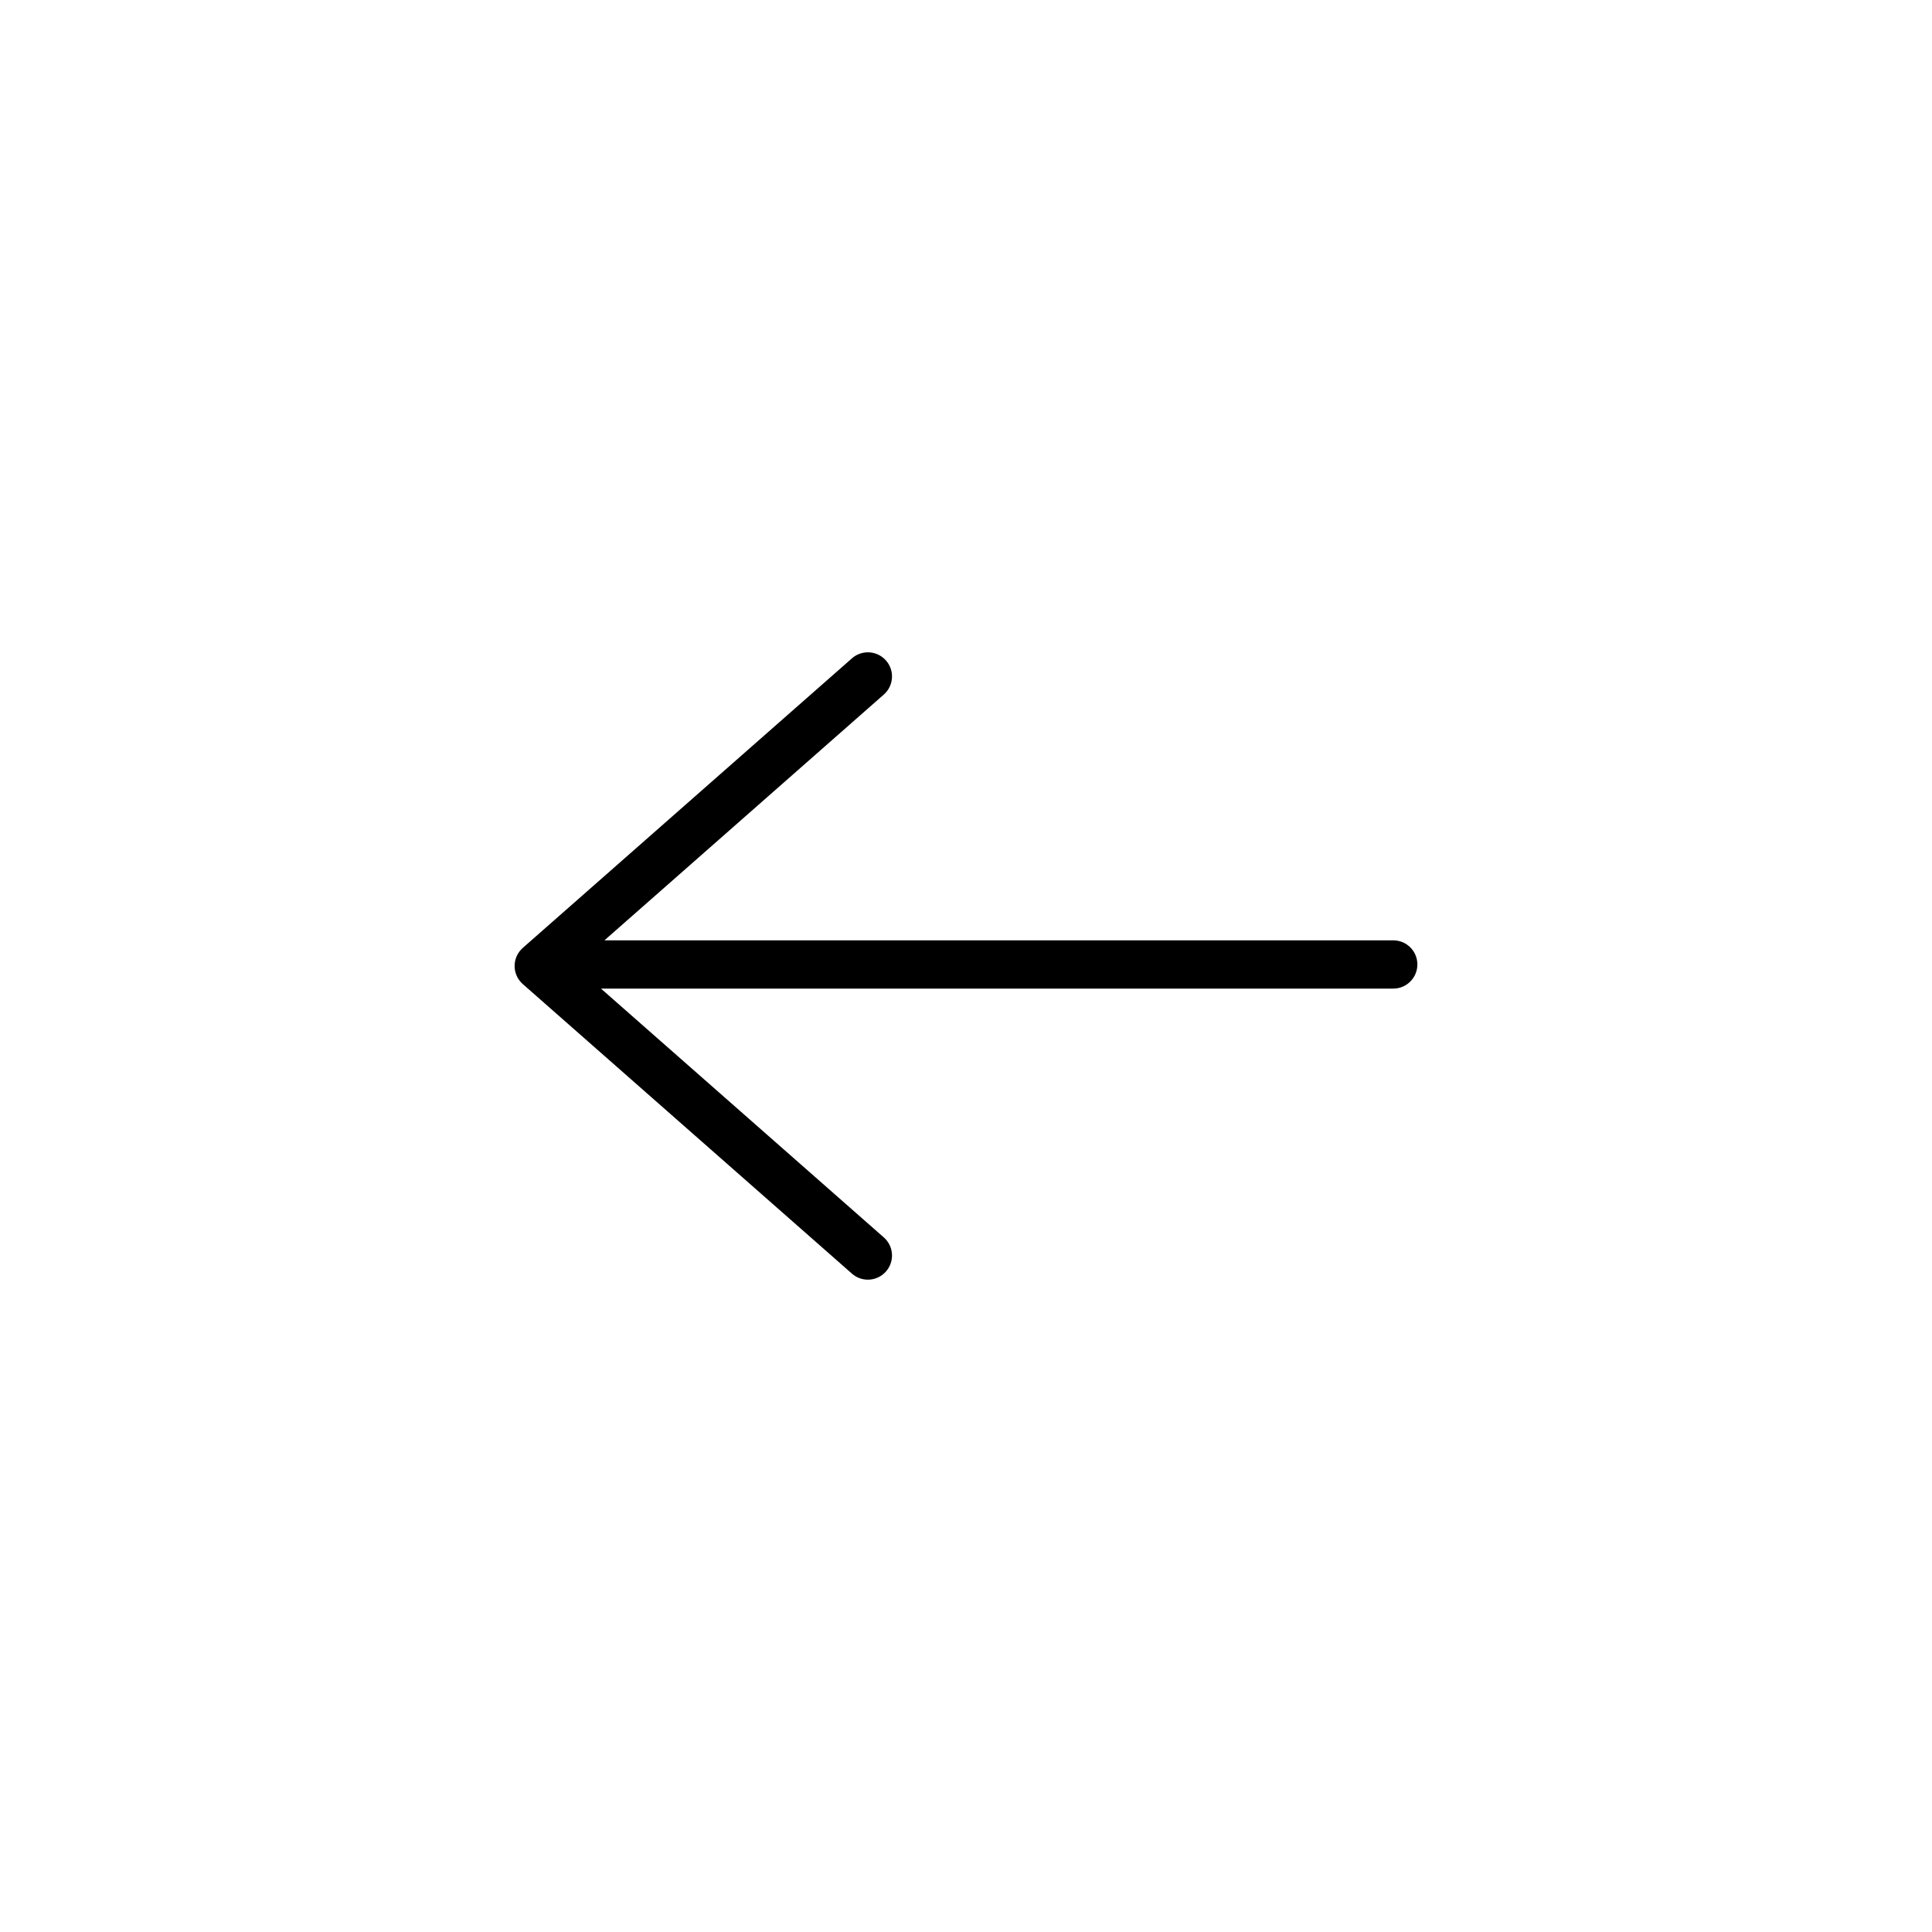
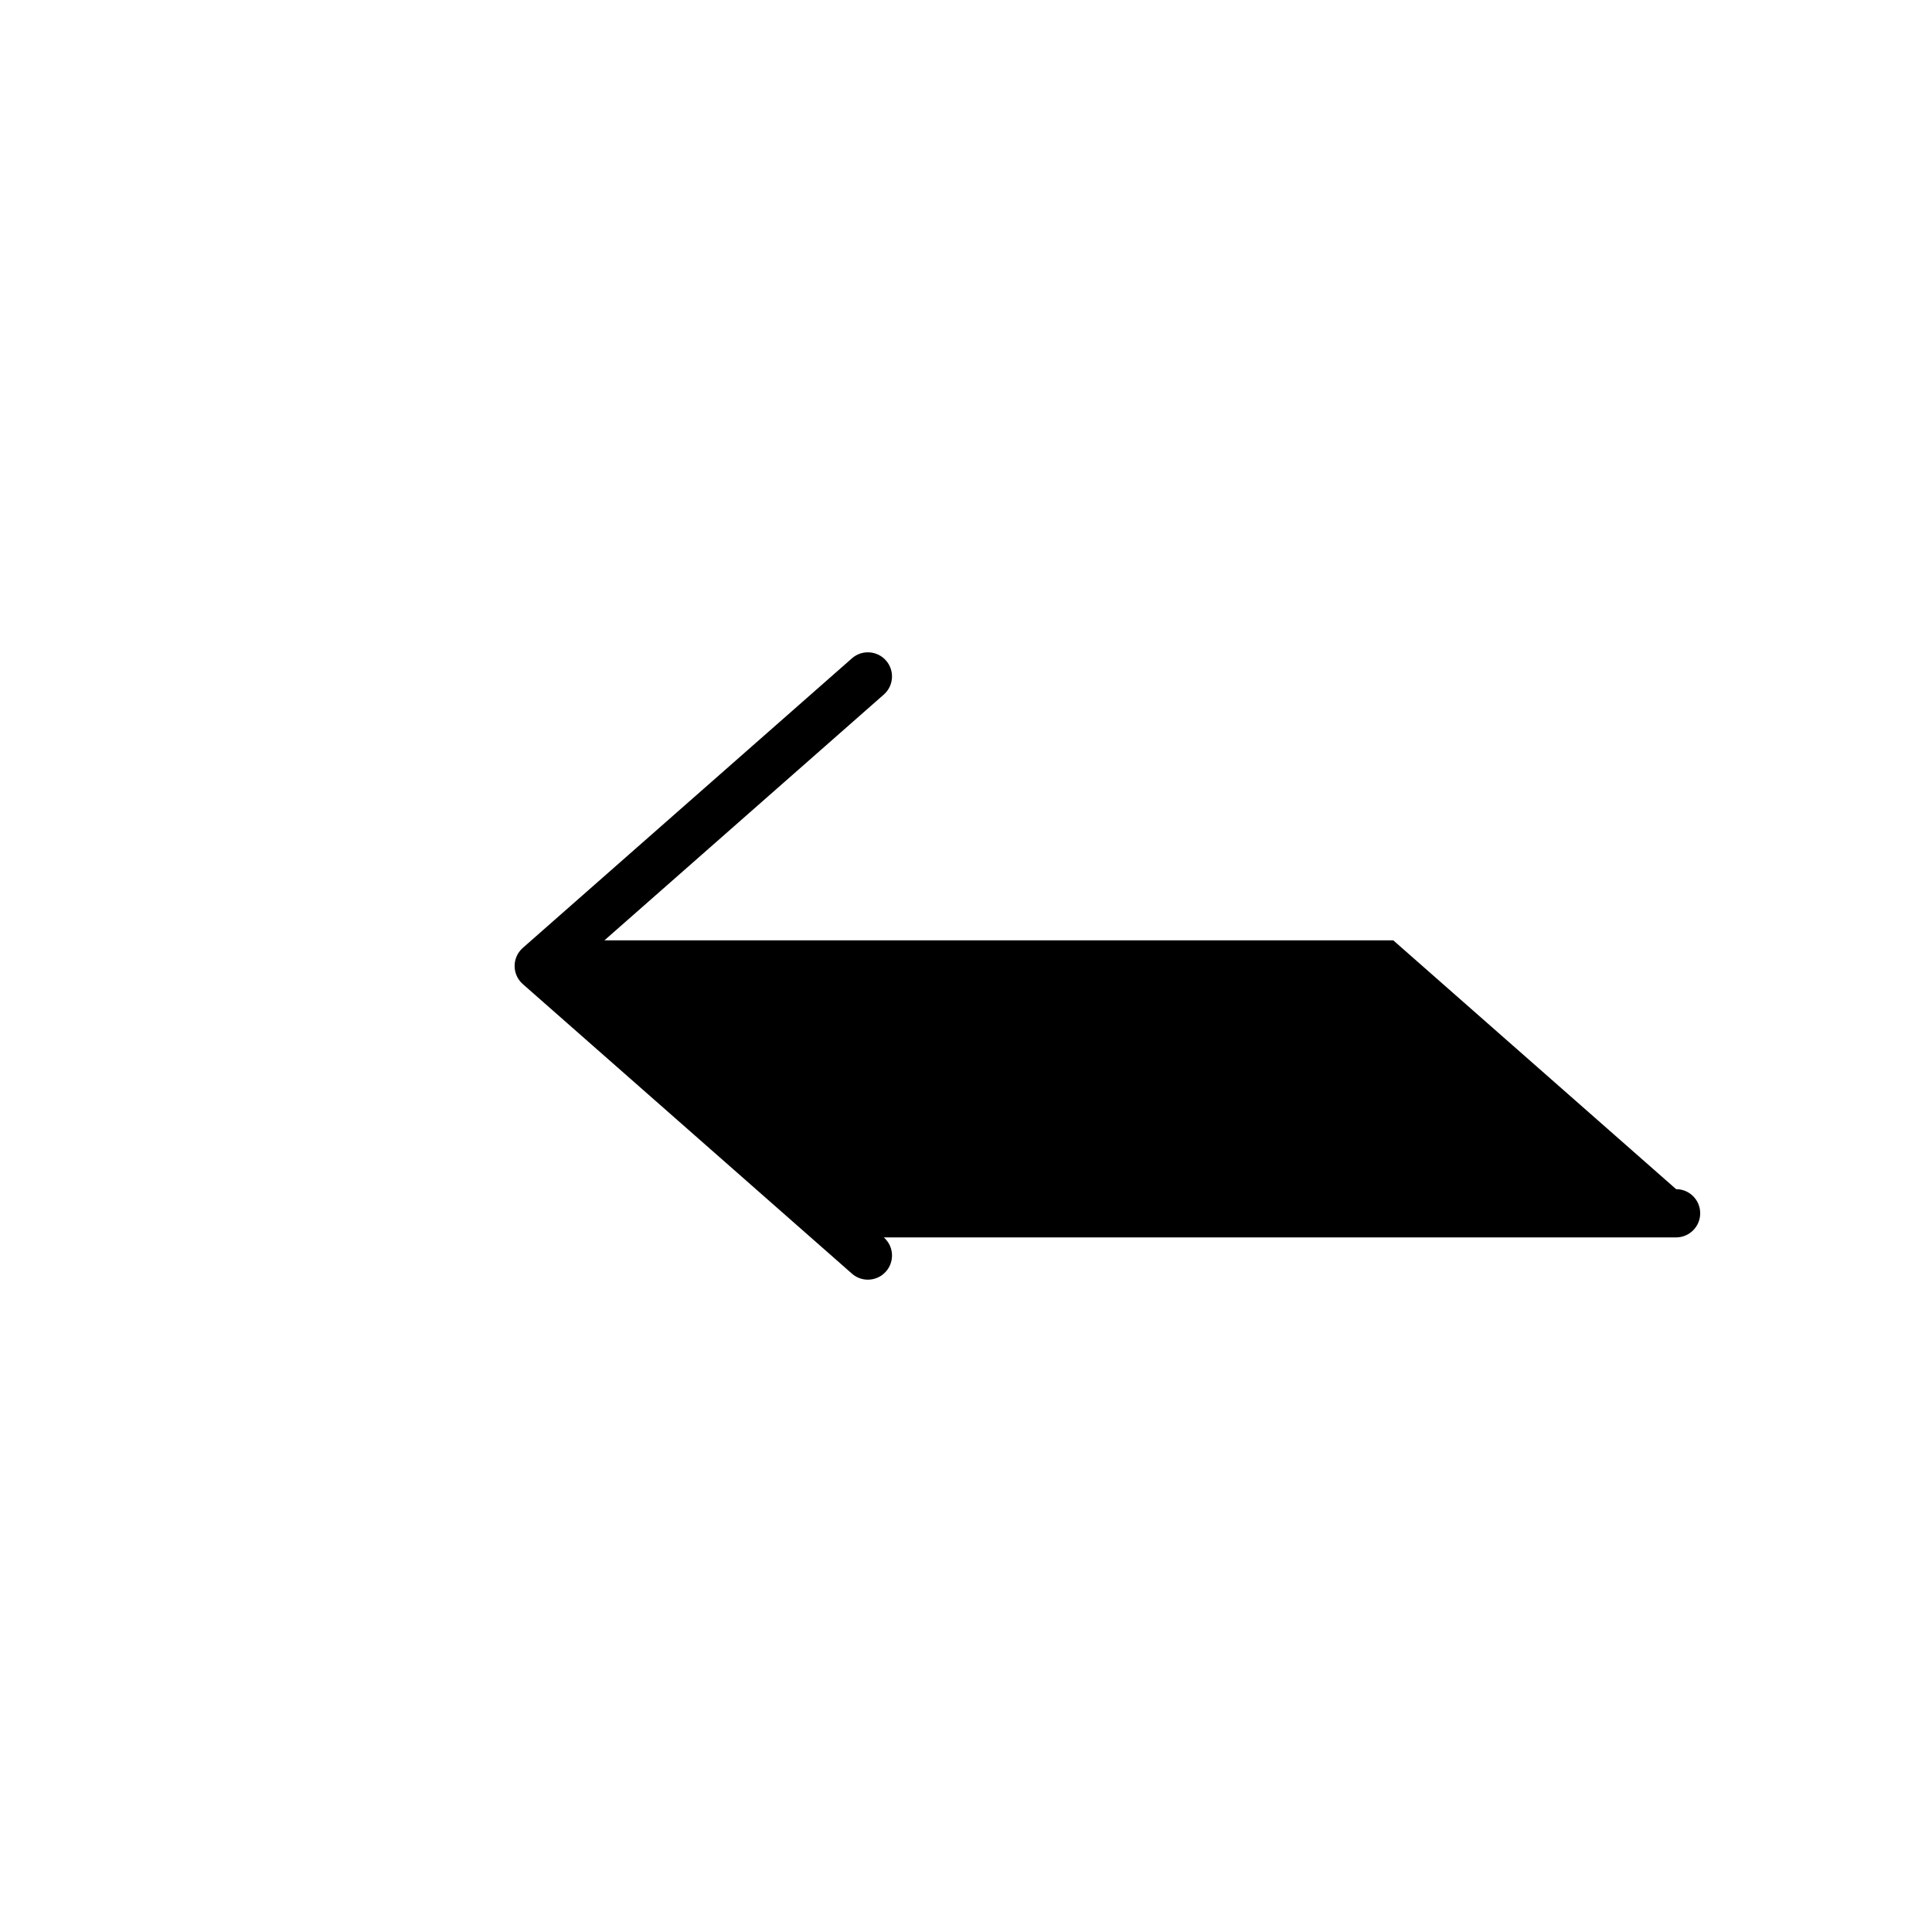
<svg xmlns="http://www.w3.org/2000/svg" fill="#000000" width="800px" height="800px" version="1.1" viewBox="144 144 512 512">
-   <path d="m513.23 393.2h-209.05l74.035-65.133c2.656-2.332 2.914-6.375 0.582-9.023-2.332-2.656-6.375-2.914-9.023-0.582l-87.223 76.734c-1.379 1.211-2.176 2.961-2.176 4.801s0.789 3.59 2.176 4.801l87.223 76.734c1.211 1.074 2.727 1.594 4.223 1.594 1.77 0 3.543-0.738 4.801-2.176 2.332-2.656 2.078-6.691-0.582-9.023l-74.953-65.938h209.96c3.531 0 6.394-2.863 6.394-6.394 0.004-3.531-2.848-6.394-6.383-6.394z" />
+   <path d="m513.23 393.2h-209.05l74.035-65.133c2.656-2.332 2.914-6.375 0.582-9.023-2.332-2.656-6.375-2.914-9.023-0.582l-87.223 76.734c-1.379 1.211-2.176 2.961-2.176 4.801s0.789 3.59 2.176 4.801l87.223 76.734c1.211 1.074 2.727 1.594 4.223 1.594 1.77 0 3.543-0.738 4.801-2.176 2.332-2.656 2.078-6.691-0.582-9.023h209.96c3.531 0 6.394-2.863 6.394-6.394 0.004-3.531-2.848-6.394-6.383-6.394z" />
</svg>